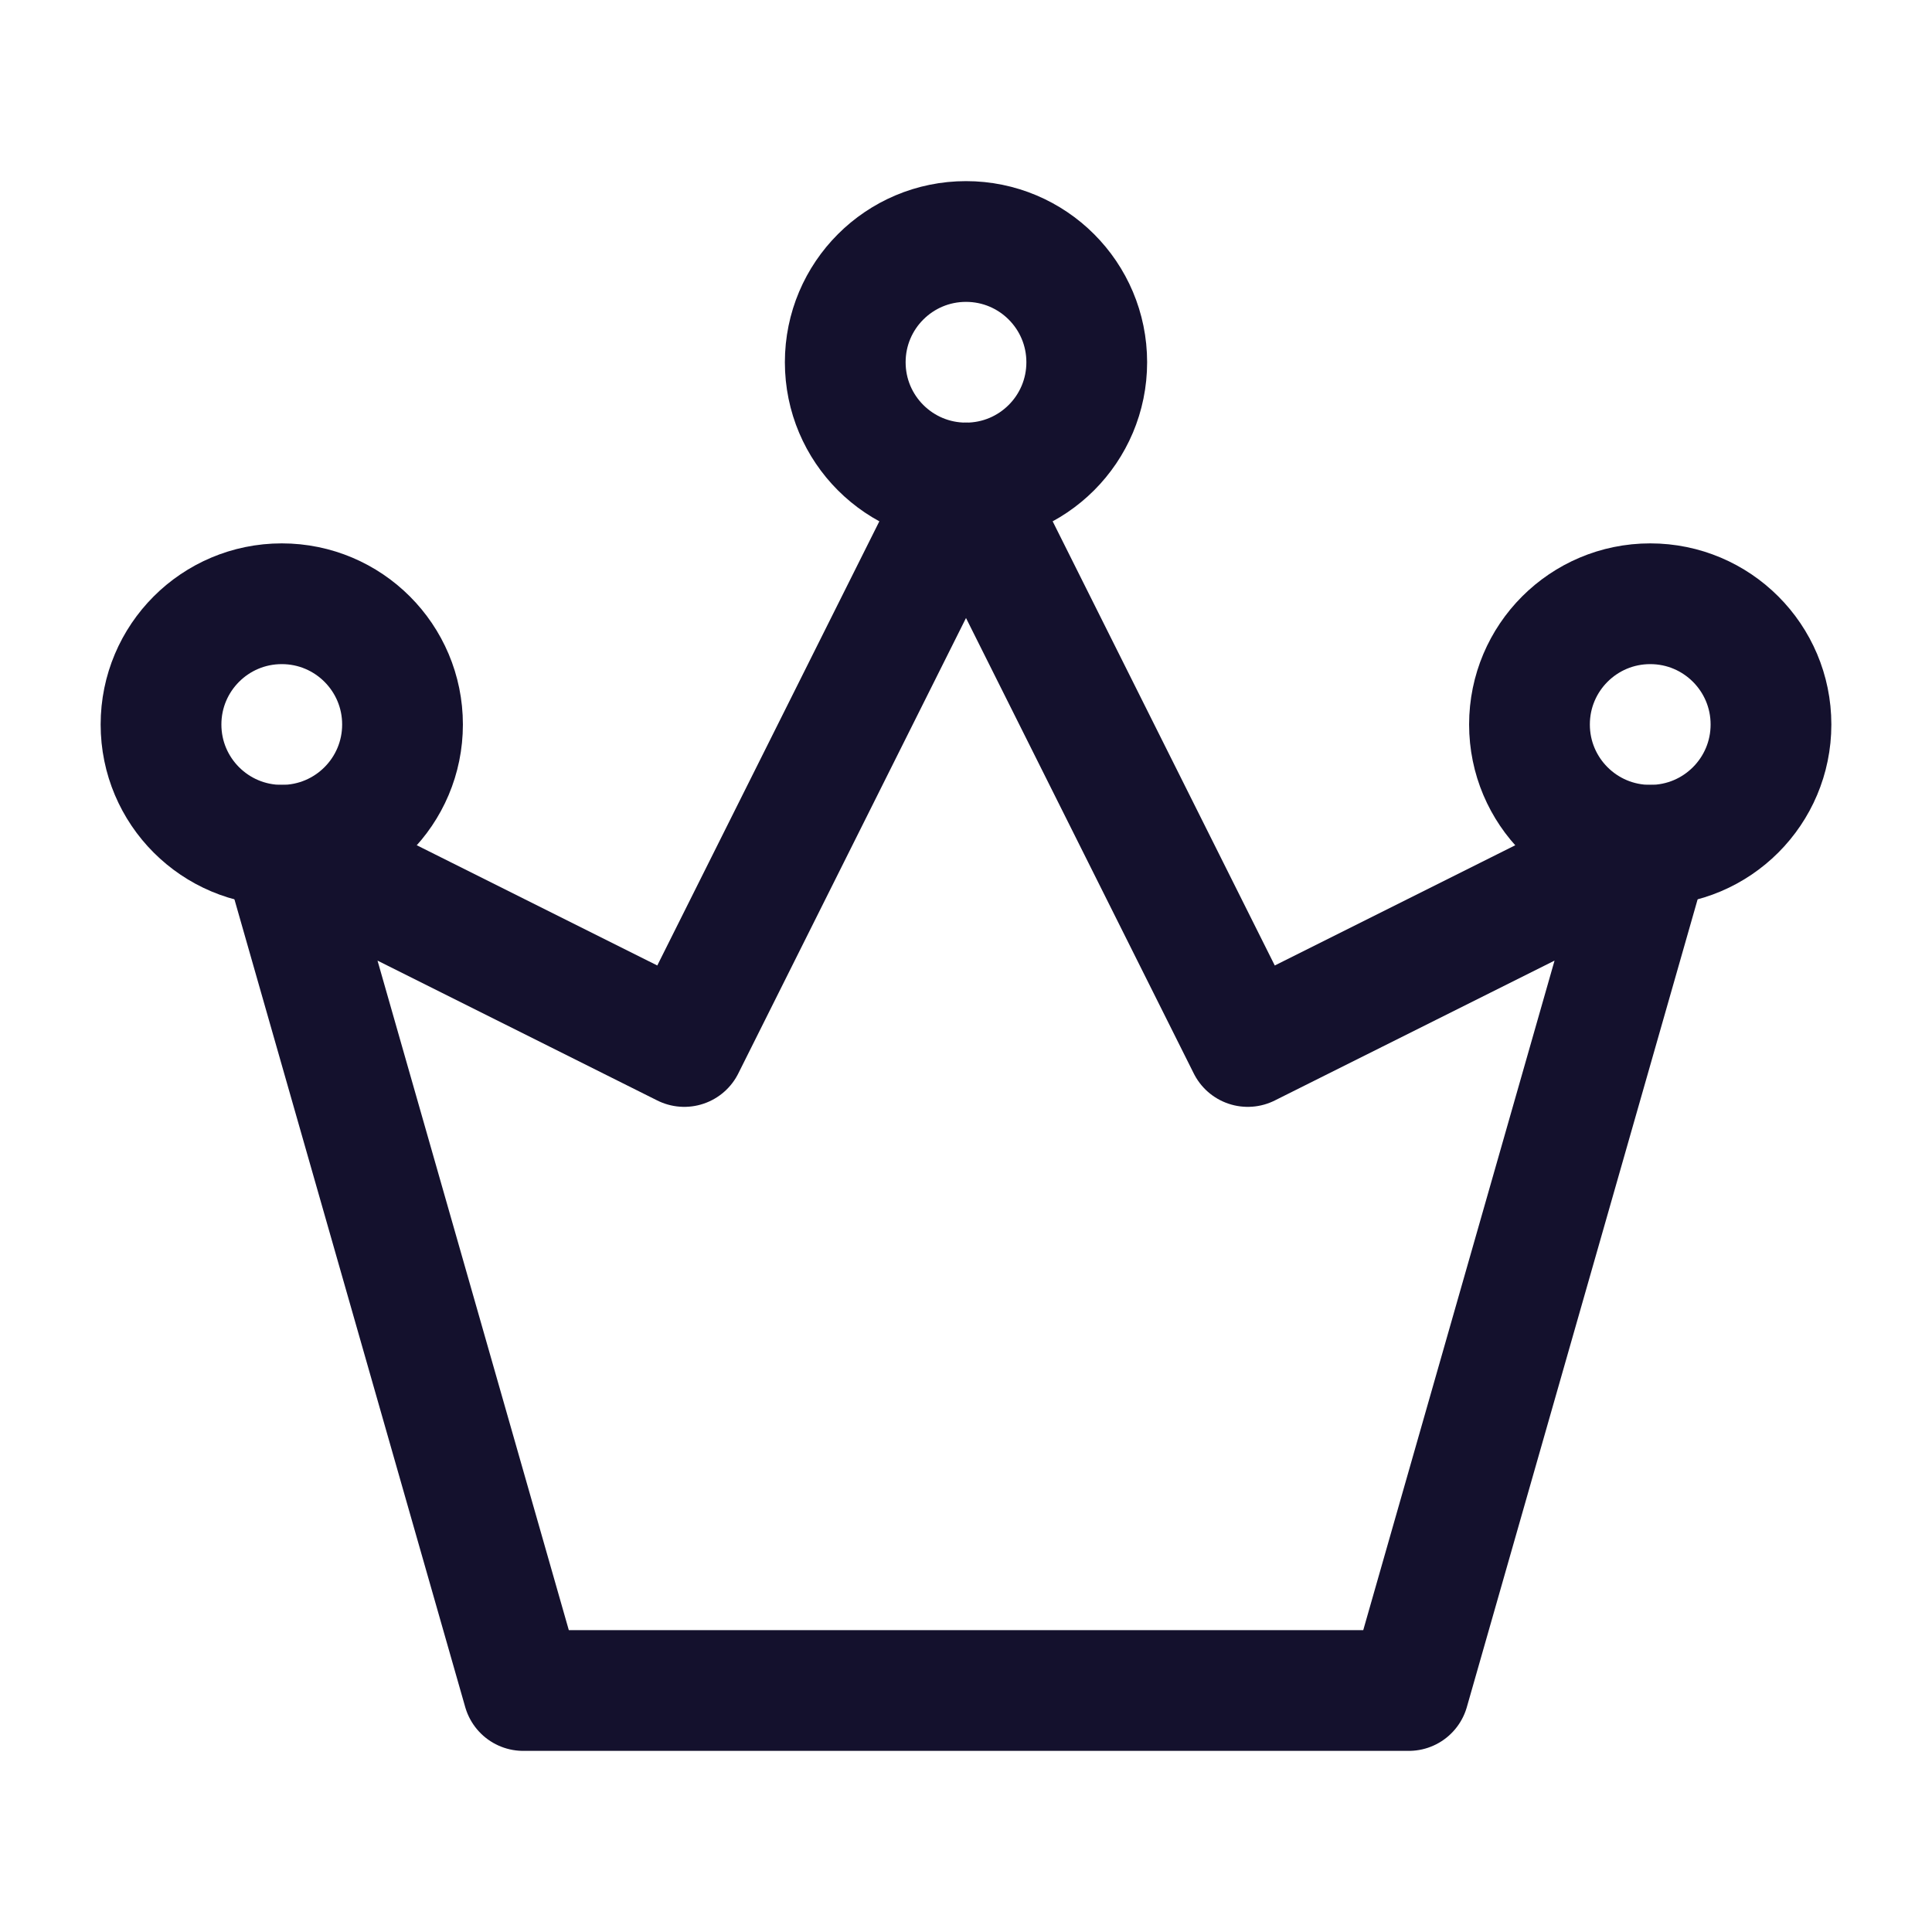
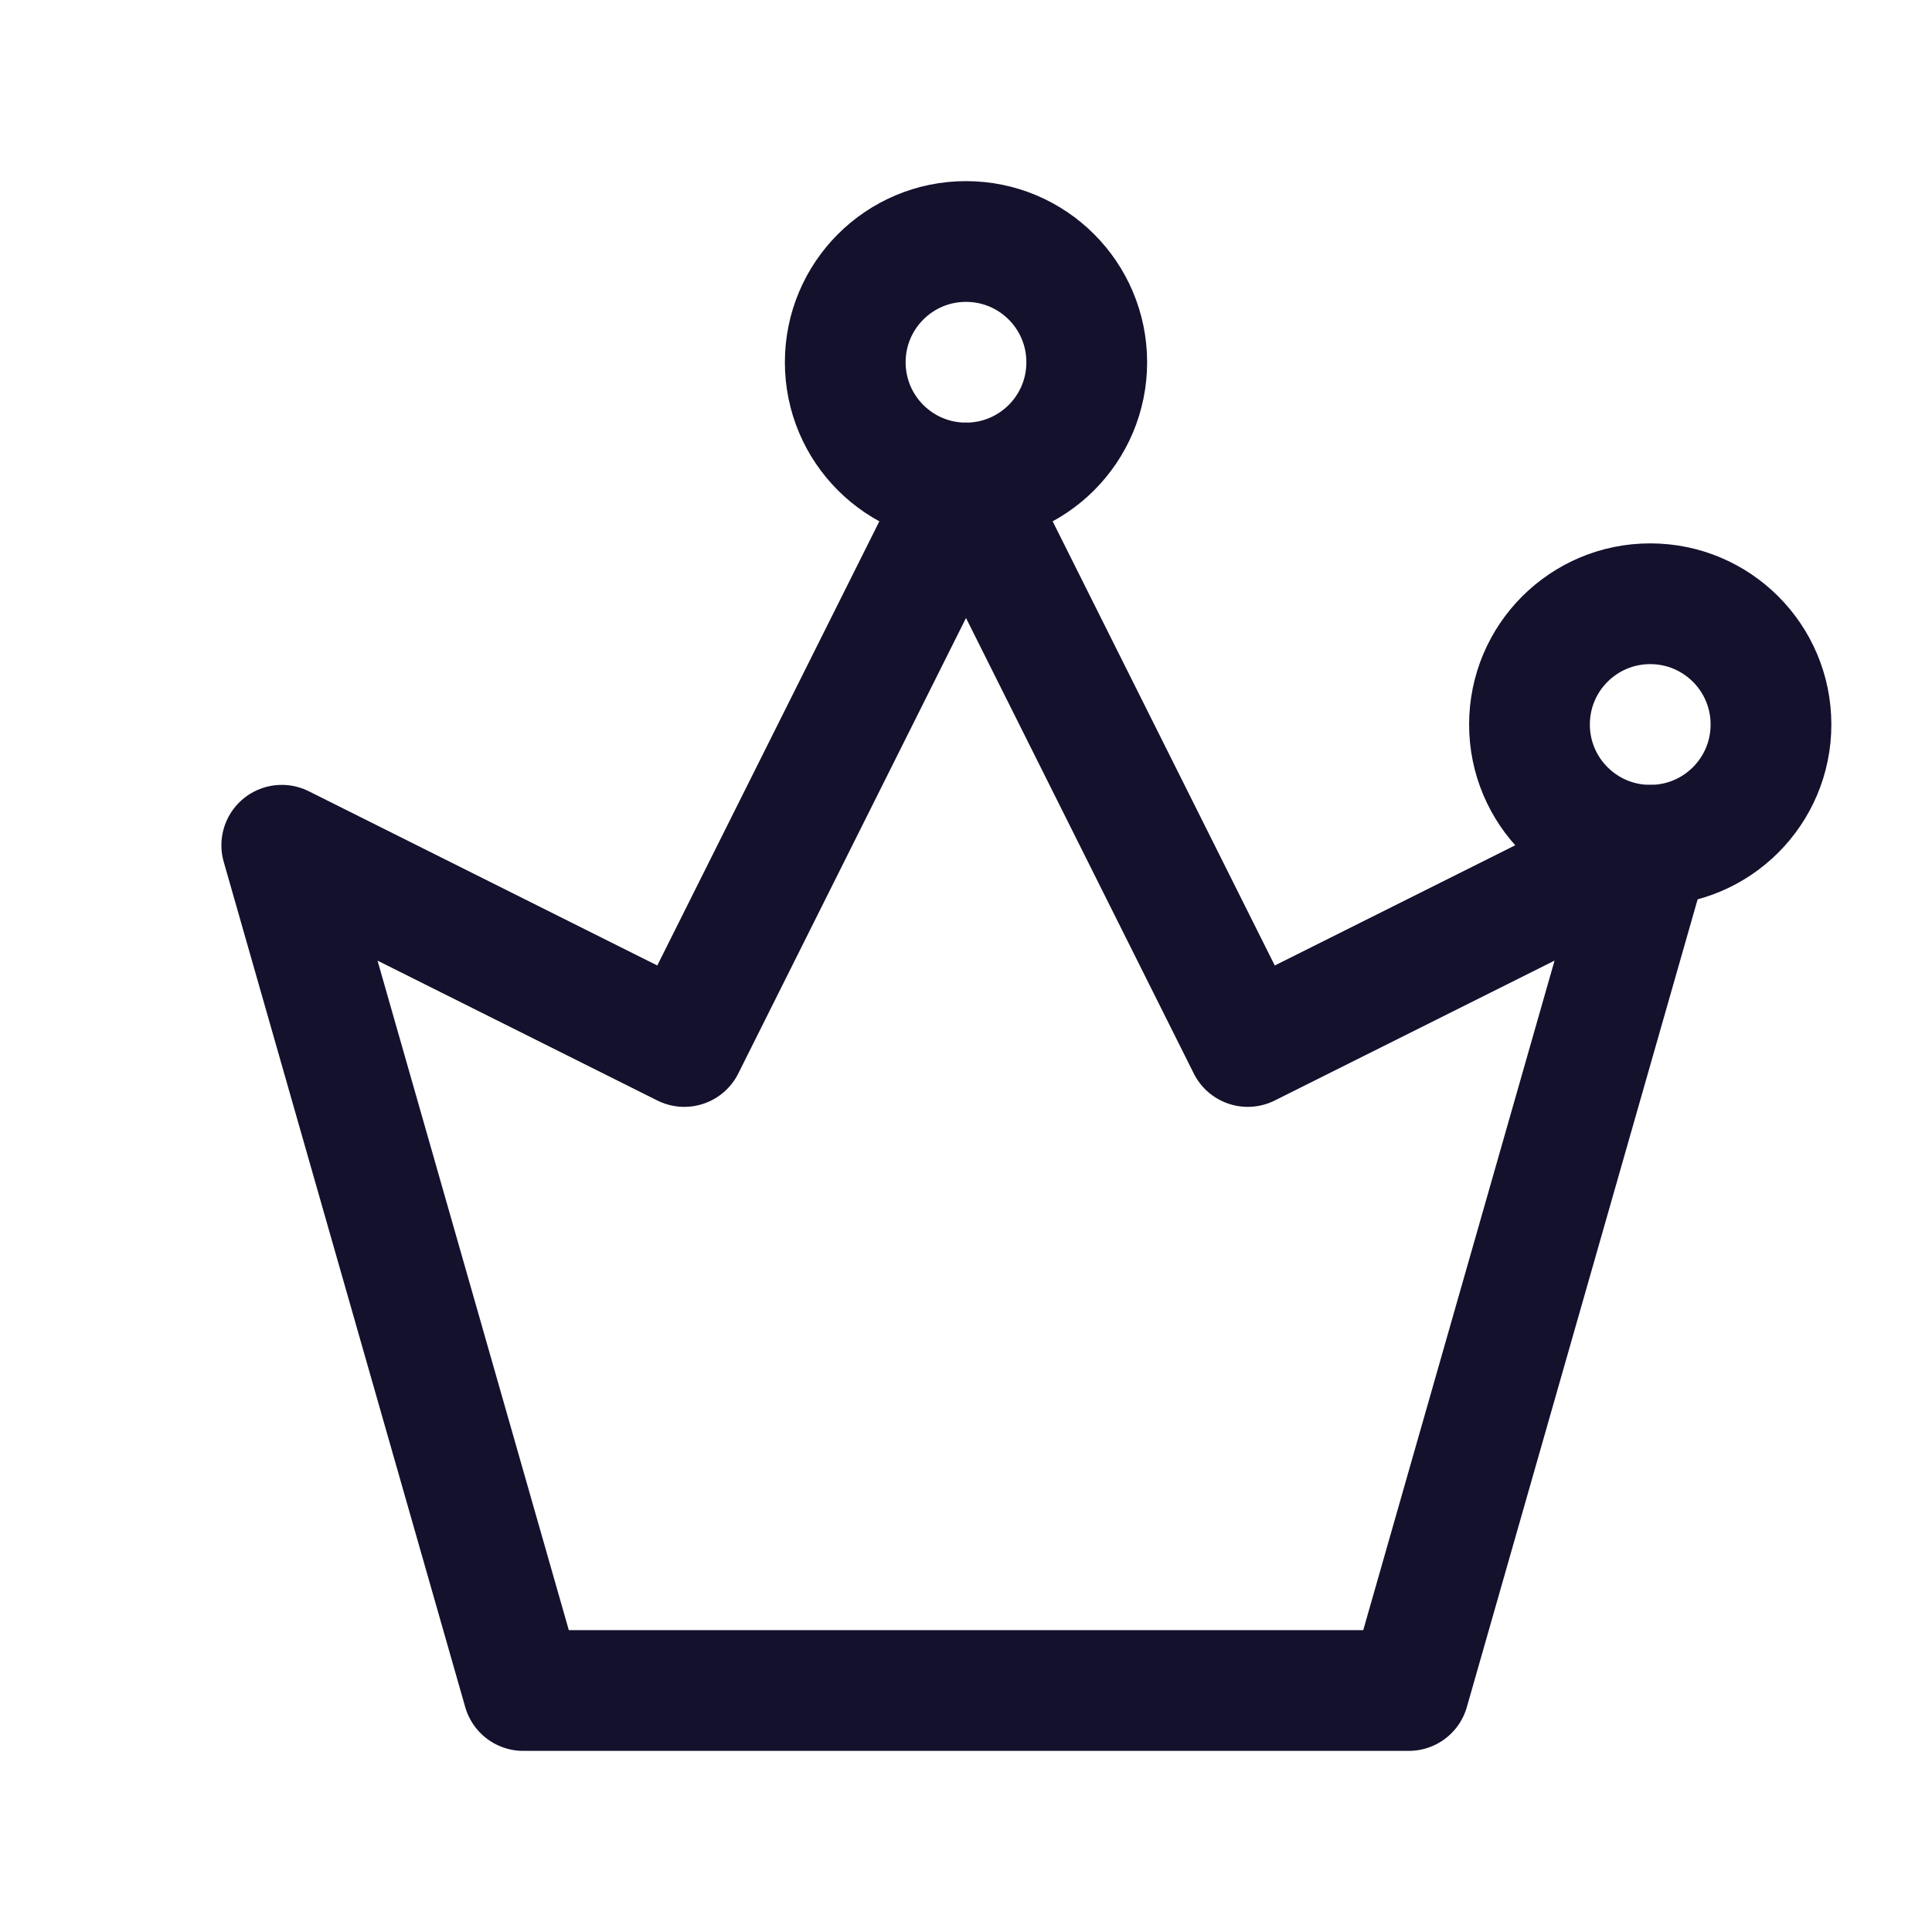
<svg xmlns="http://www.w3.org/2000/svg" width="32" height="32" viewBox="0 0 32 32" fill="none">
  <path d="M8.667 28H23.334L27.334 14L20.667 17.333L16 8L11.334 17.333L4.667 14L8.667 28Z" stroke="#14112D" stroke-width="2" stroke-linecap="round" stroke-linejoin="round" />
-   <path d="M4.667 14C5.772 14 6.667 13.105 6.667 12C6.667 10.895 5.772 10 4.667 10C3.562 10 2.667 10.895 2.667 12C2.667 13.105 3.562 14 4.667 14Z" stroke="#14112D" stroke-width="2" />
  <path d="M16 8C17.105 8 18 7.105 18 6C18 4.895 17.105 4 16 4C14.895 4 14 4.895 14 6C14 7.105 14.895 8 16 8Z" stroke="#14112D" stroke-width="2" />
  <path d="M27.333 14C28.438 14 29.333 13.105 29.333 12C29.333 10.895 28.438 10 27.333 10C26.228 10 25.333 10.895 25.333 12C25.333 13.105 26.228 14 27.333 14Z" stroke="#14112D" stroke-width="2" />
</svg>